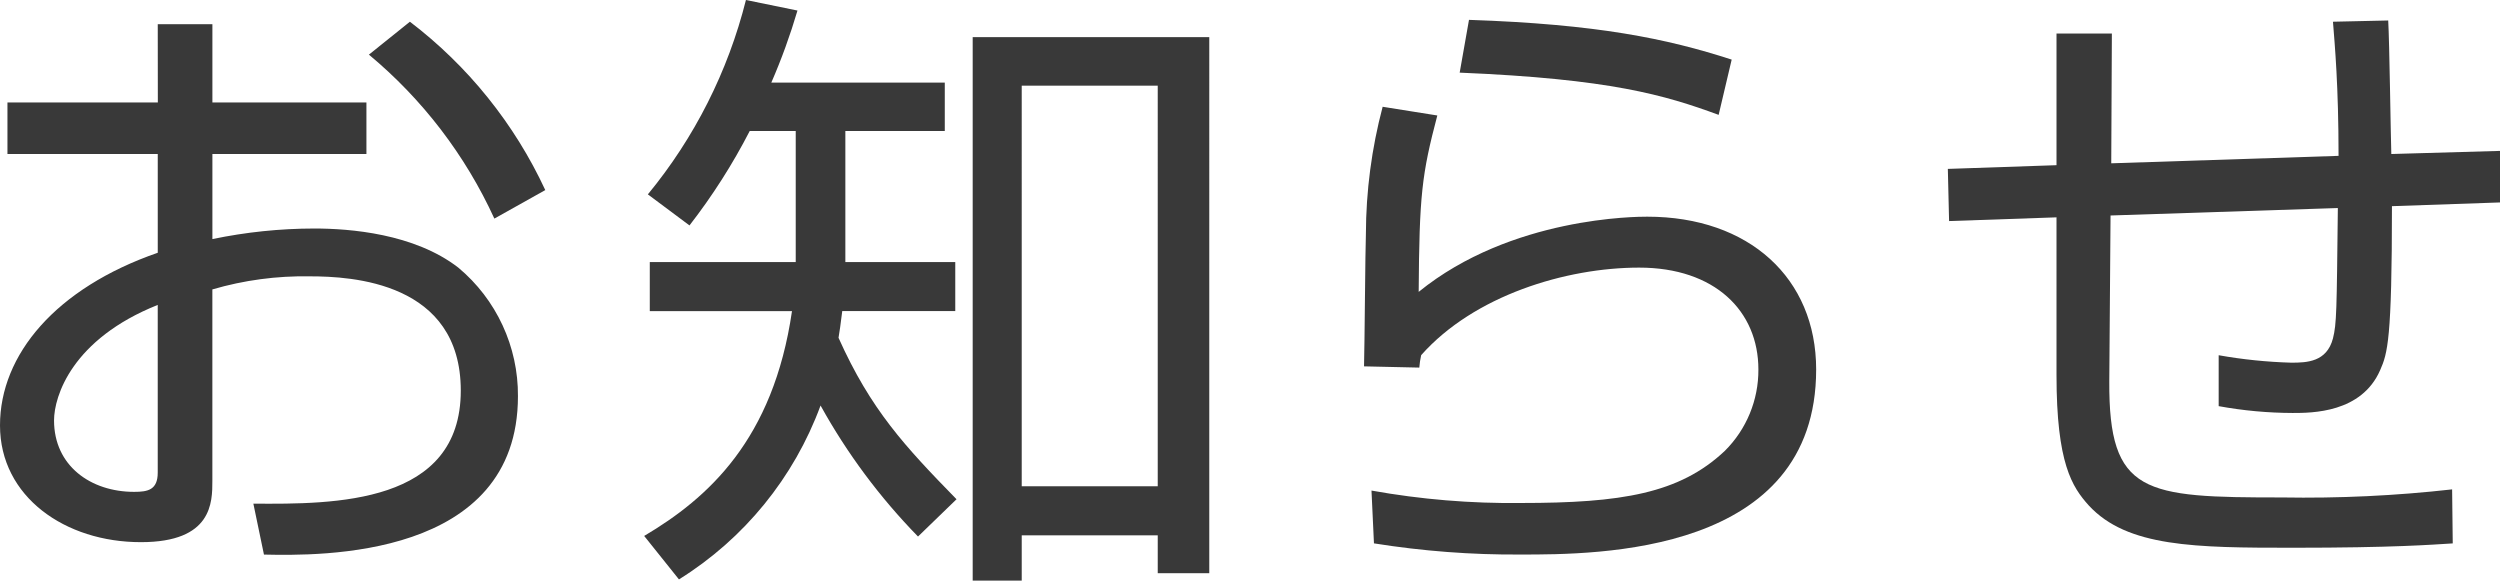
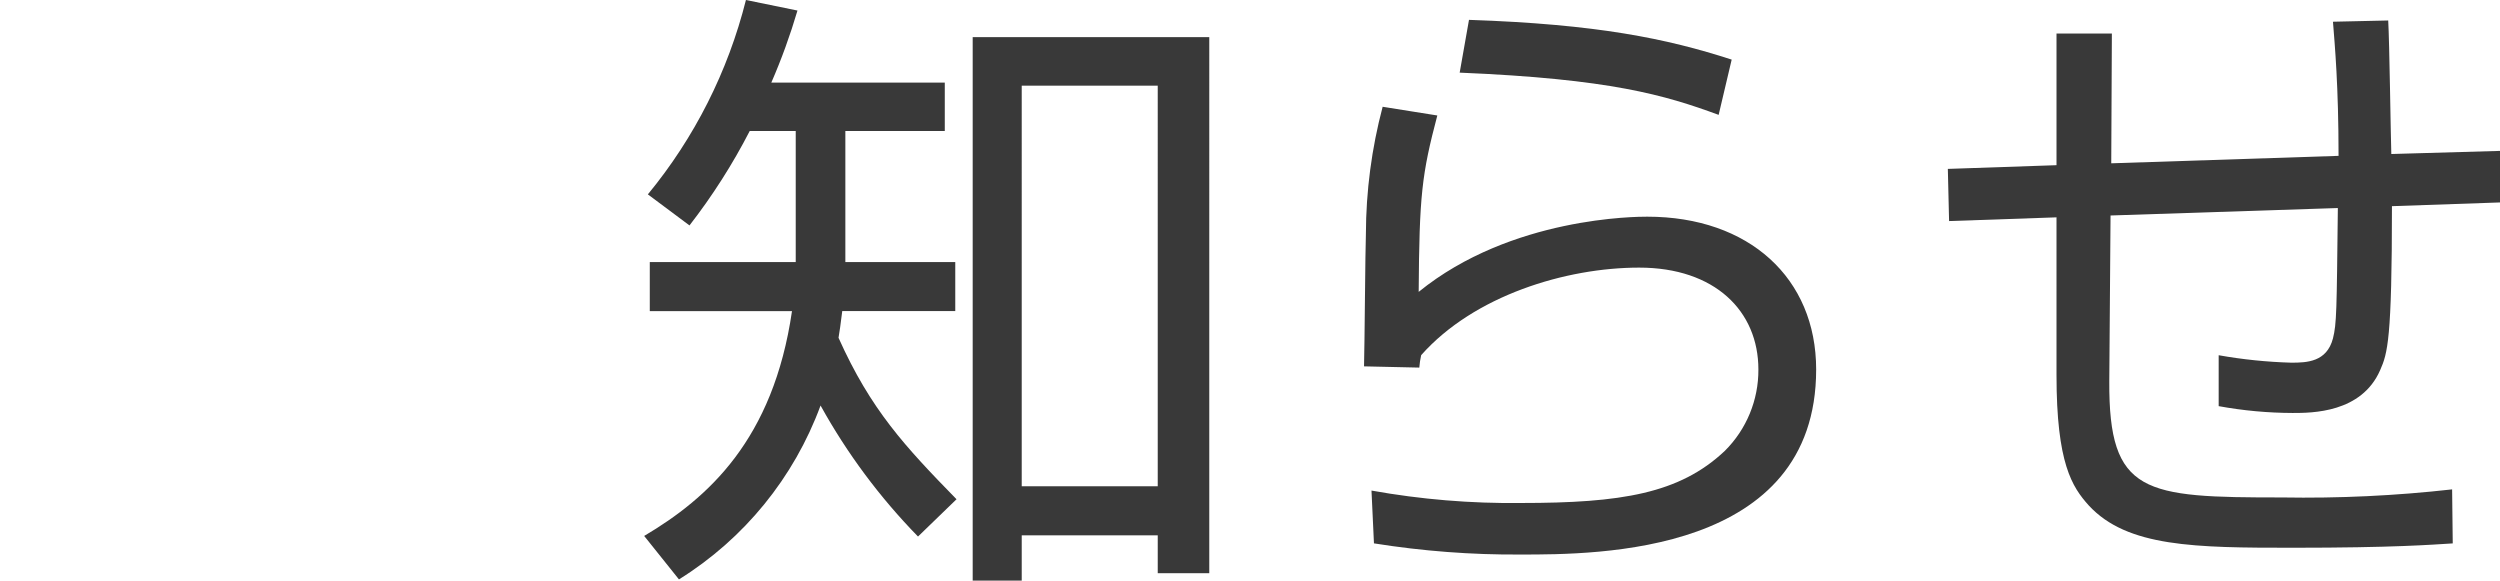
<svg xmlns="http://www.w3.org/2000/svg" width="152.945" height="35.523" viewBox="0 0 152.945 35.523">
  <g>
-     <path d="M9.651,1.48h3.343V6.267h9.423v3.155H12.994v5.205c2.05-.427,4.137-.644,6.231-.647,2.166,0,6.118,.305,8.815,2.394,2.33,1.945,3.667,4.83,3.647,7.865,0,9.954-12.12,9.765-15.539,9.689l-.648-3.116c4.977,.038,12.69,.038,12.69-6.915,0-6.649-6.687-6.991-9.232-6.991-2.018-.036-4.029,.233-5.966,.8v11.7c0,1.33,0,3.762-4.369,3.762-4.633,.005-8.623-2.774-8.623-7.143,0-4.332,3.42-8.4,9.651-10.562v-6.041H.456v-3.155H9.656l-.005-4.787Zm0,17.174c-5.243,2.09-6.345,5.585-6.345,7.067,0,2.773,2.242,4.37,4.9,4.37,.836,0,1.444-.115,1.444-1.179v-10.258ZM25.077,1.329c3.556,2.709,6.399,6.245,8.282,10.3l-3.115,1.744c-1.773-3.877-4.396-7.305-7.675-10.03l2.508-2.014Z" fill="#393939" />
    <path d="M57.8,5.051v2.964h-6.083v8.017h6.724v3h-6.914c-.114,.912-.152,1.177-.228,1.634,1.975,4.407,4.065,6.648,7.219,9.877l-2.356,2.281c-2.337-2.393-4.343-5.088-5.962-8.015-1.625,4.411-4.673,8.154-8.663,10.638l-2.128-2.659c3.914-2.318,7.9-5.89,9.043-13.754h-8.7v-3h8.929V8.015h-2.815c-1.048,2.035-2.281,3.968-3.685,5.776l-2.546-1.9c2.857-3.47,4.906-7.531,6-11.891l3.153,.645c-.442,1.501-.976,2.973-1.6,4.407h10.612Zm16.181,30.015h-3.153v-2.317h-8.321v2.773h-3V2.273h14.474V35.067Zm-3.153-29.825h-8.321V29.748h8.321V5.242Z" fill="#393939" />
    <path d="M87.932,7.065c-.95,3.609-1.1,4.863-1.14,10.791,5.662-4.6,13.374-4.6,13.982-4.6,6.231,0,10.335,3.762,10.335,9.347,0,11.322-13.374,11.322-18.086,11.322-3.003,.02-6.002-.209-8.967-.683l-.151-3.23c3.021,.542,6.087,.797,9.156,.76,6.117,0,9.688-.57,12.463-3.191,1.324-1.317,2.063-3.111,2.051-4.978,0-3.571-2.66-6.231-7.295-6.231-4.483,0-10.107,1.71-13.336,5.357-.056,.25-.093,.504-.113,.76l-3.382-.076c.038-1.291,.076-7.219,.114-8.093,.007-2.629,.352-5.246,1.025-7.788l3.344,.533Zm17.211-.038c-3.305-1.216-6.648-2.2-15.843-2.583l.57-3.229c7.827,.265,12.082,1.139,16.071,2.431l-.798,3.381Z" fill="#393939" />
    <path d="M146.106,1.253c.076,1.291,.152,7.028,.19,8.169l6.649-.19v3.153l-6.61,.228c0,8.169-.267,9-.722,10.031-1.141,2.621-4.18,2.621-5.358,2.621-1.516-.005-3.029-.145-4.521-.418v-3.115c1.468,.261,2.954,.413,4.445,.456,.95,0,2.166-.039,2.546-1.482,.228-.912,.228-1.634,.3-7.979l-13.906,.456-.077,10.144c-.037,6.915,2.128,7.106,10.563,7.106,3.477,.06,6.955-.105,10.411-.494l.038,3.305c-1.254,.076-3.609,.266-9.764,.266-6,0-10.145-.038-12.5-2.584-1.027-1.14-1.977-2.583-1.977-7.979V13.297l-6.572,.227-.076-3.191,6.648-.227V2.051h3.387l-.038,7.94,13.906-.456c0-4.293-.229-6.762-.342-8.206l3.38-.076Z" fill="#393939" />
  </g>
</svg>